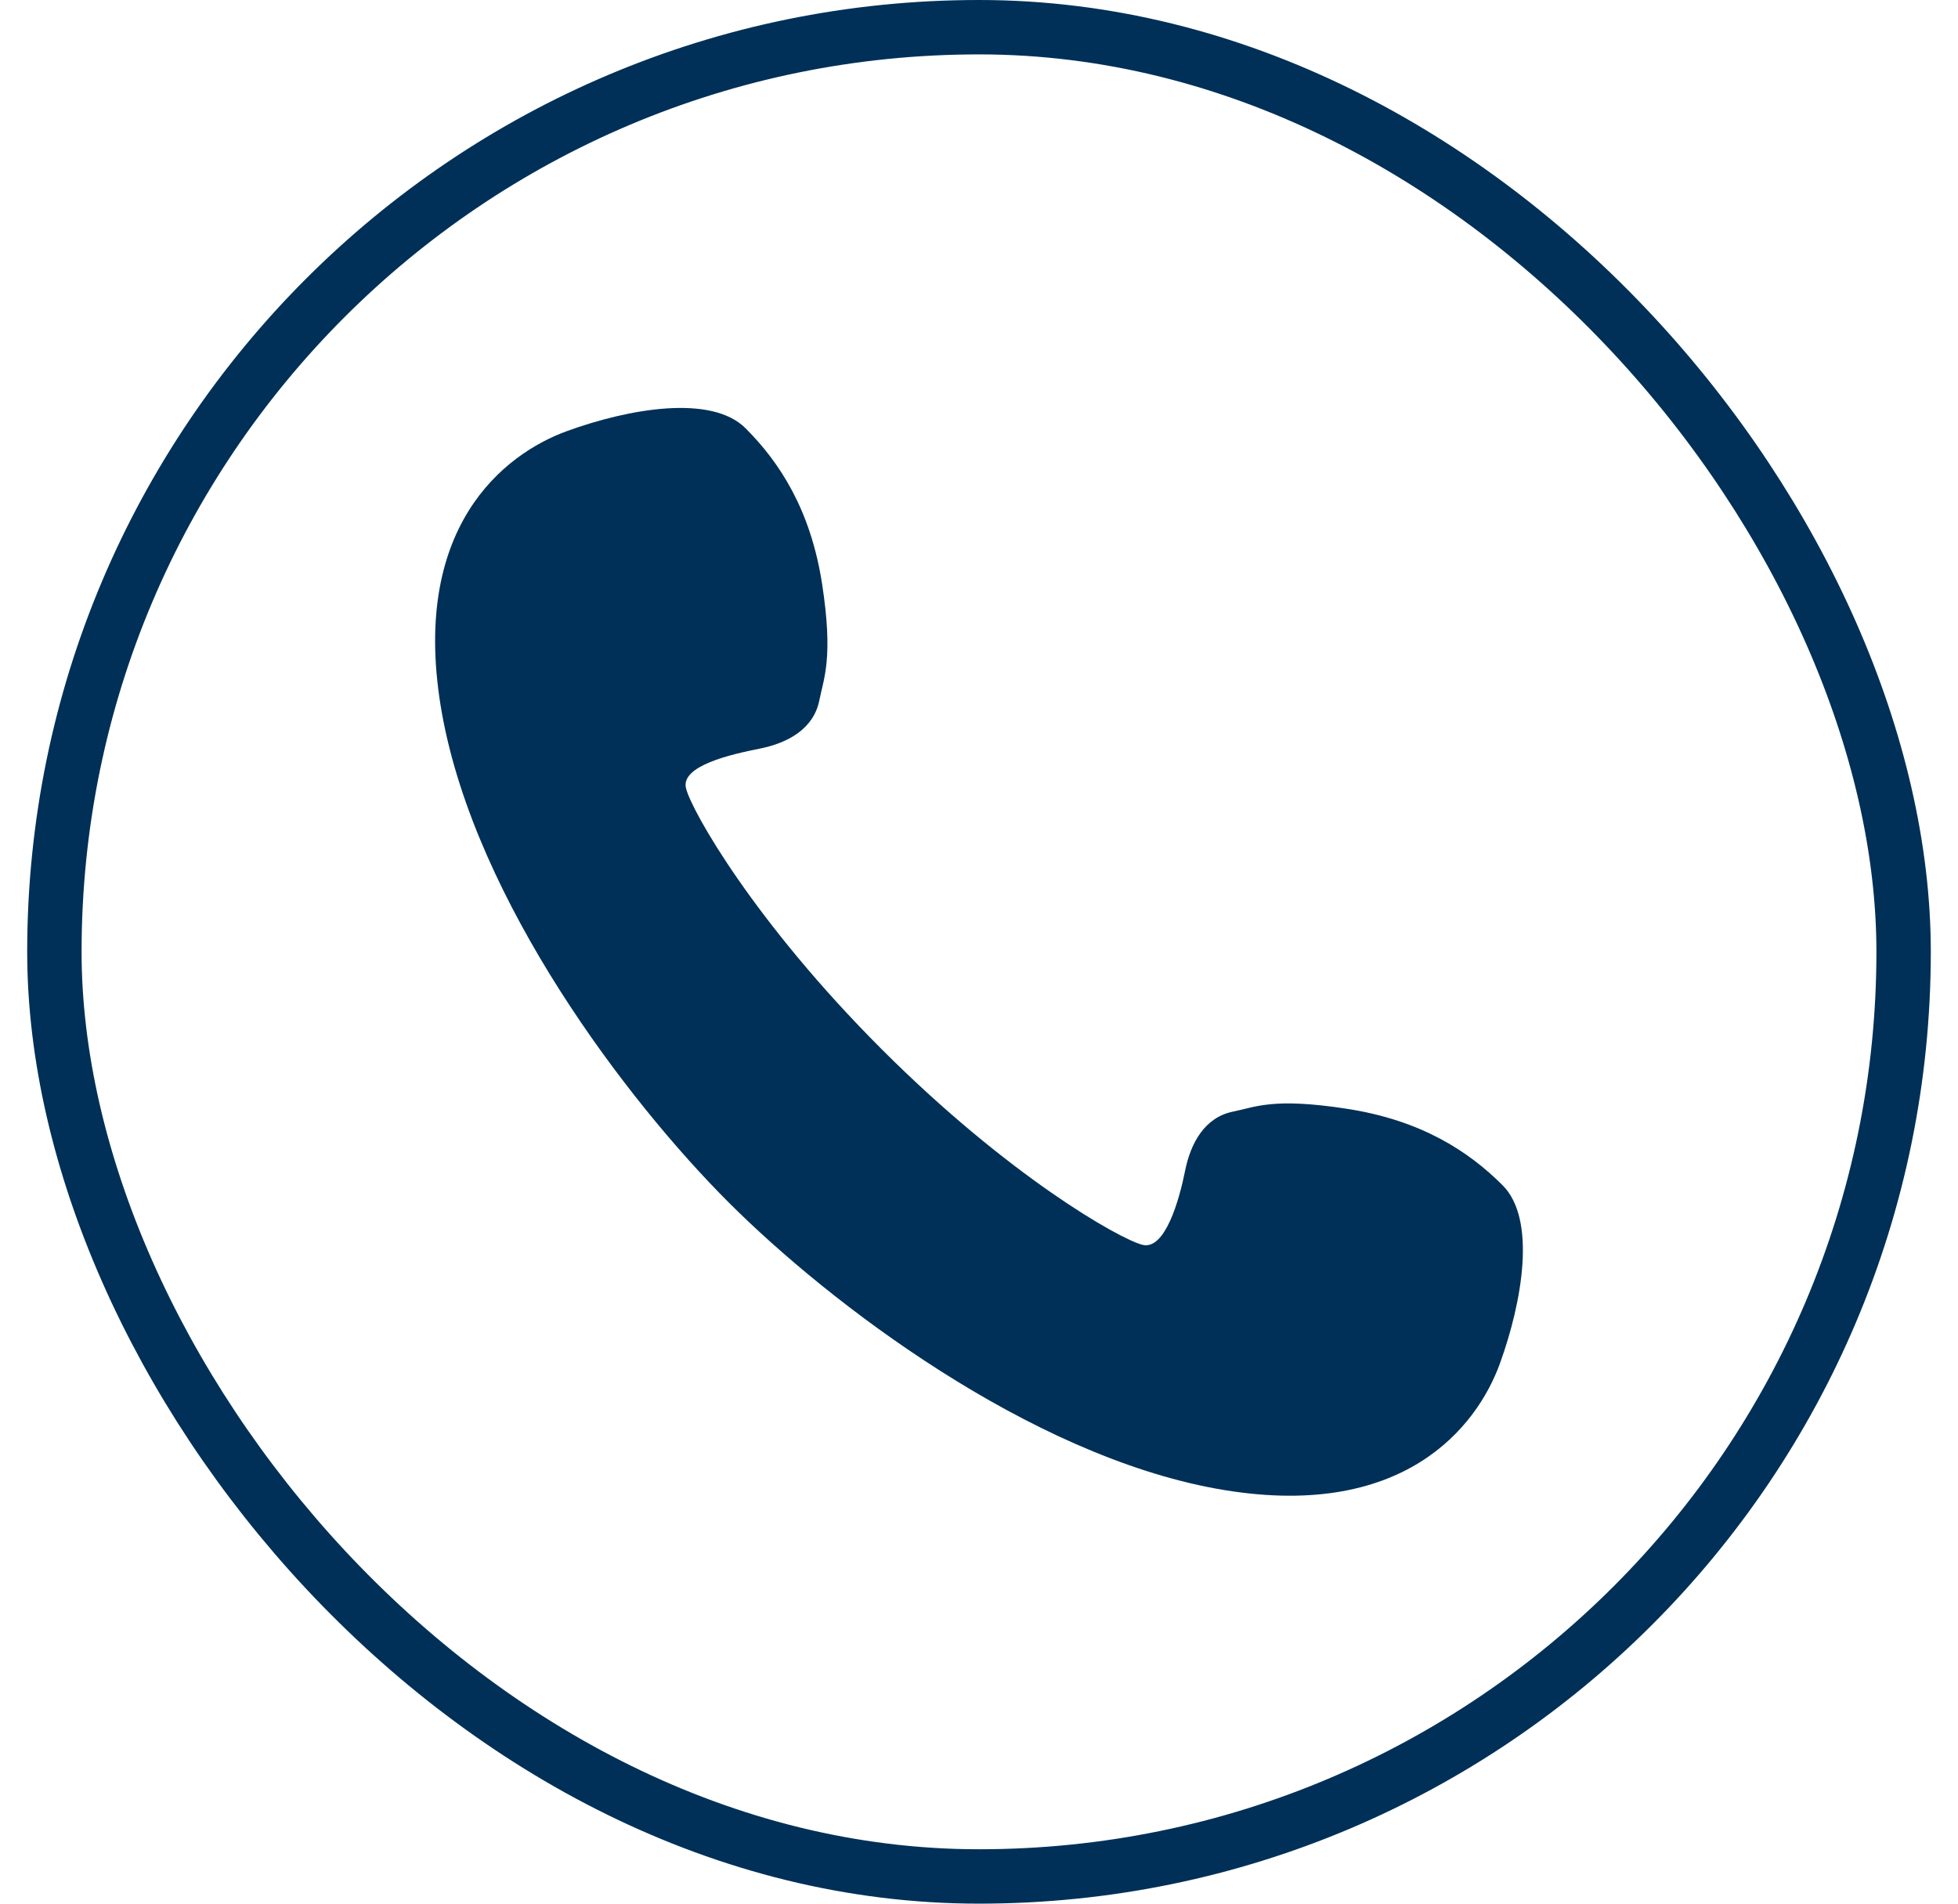
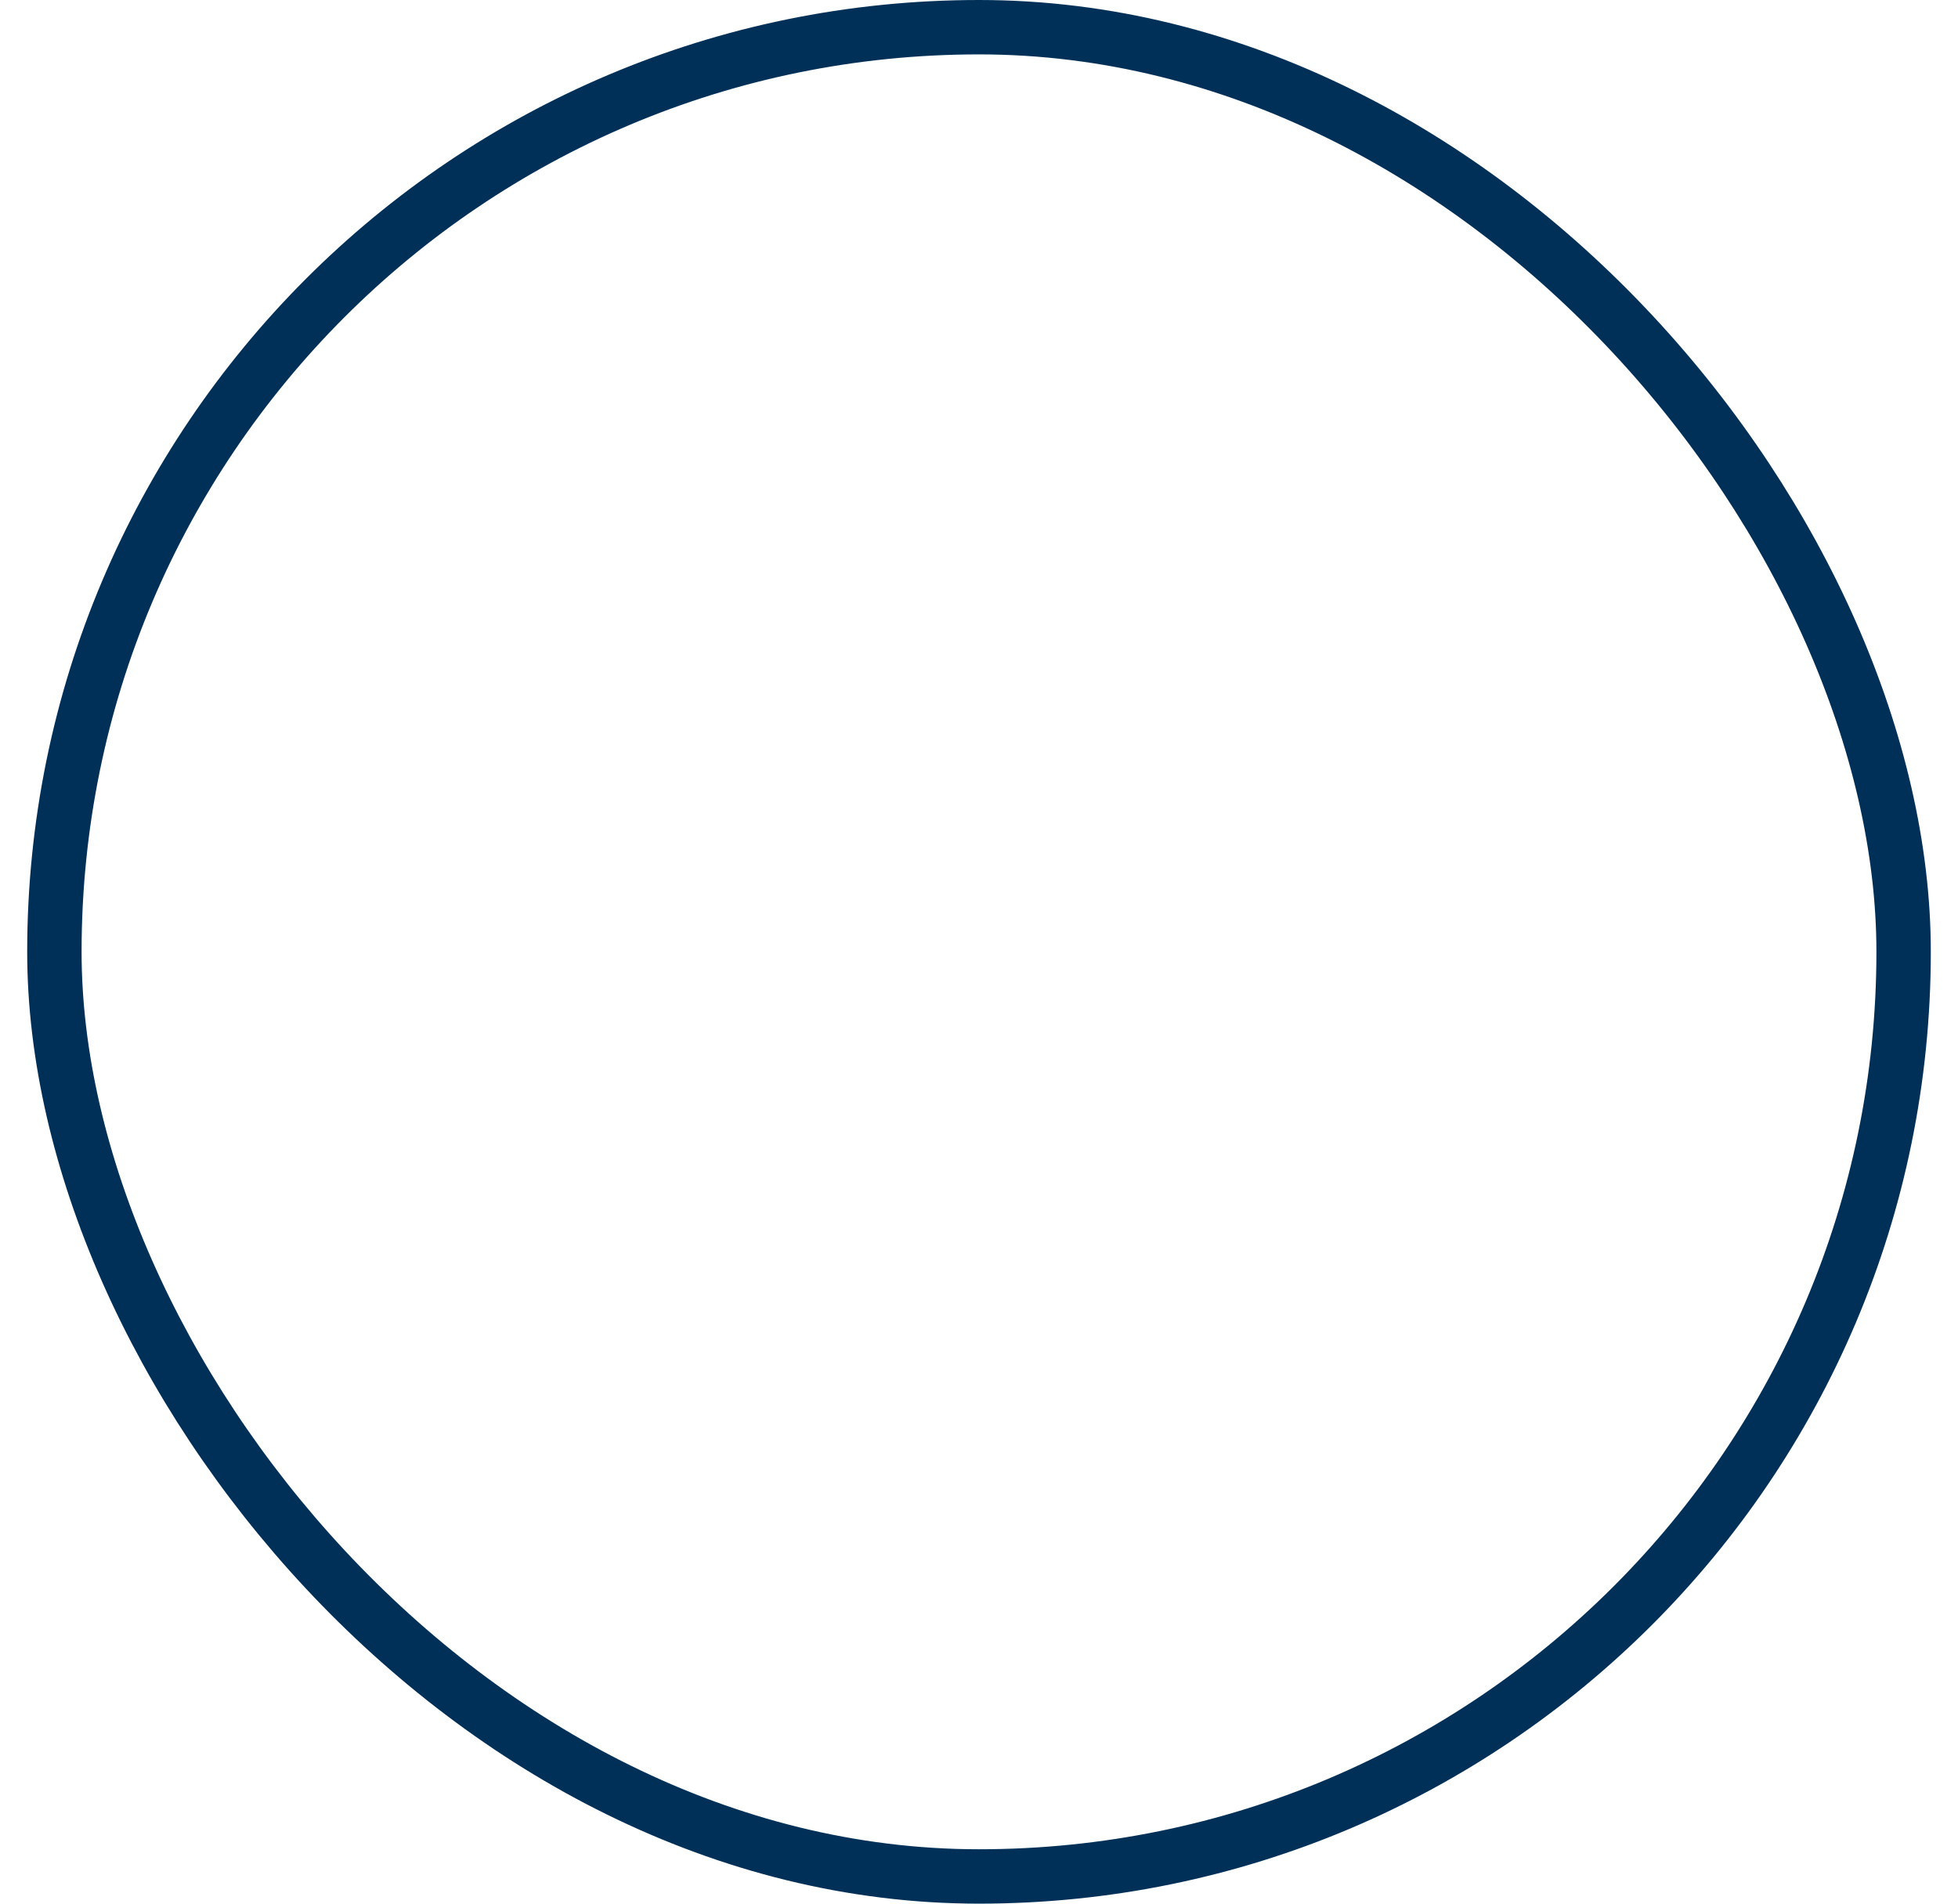
<svg xmlns="http://www.w3.org/2000/svg" width="36" height="35" viewBox="0 0 36 35" fill="none">
  <rect x="1" y="0.5" width="34" height="34" rx="17" stroke="#003057" />
  <g clip-path="url(#clip0_1520_30641)">
-     <path d="M27.627 21.792C27.001 21.166 26.128 20.595 24.759 20.385C23.404 20.176 23.084 20.355 22.674 20.437C22.153 20.541 21.892 21.01 21.788 21.531C21.684 22.053 21.423 22.991 21.006 22.887C20.589 22.783 18.552 21.632 16.21 19.29C13.868 16.948 12.717 14.911 12.613 14.494C12.509 14.077 13.448 13.868 13.969 13.764C14.49 13.66 14.959 13.399 15.064 12.878C15.146 12.469 15.324 12.096 15.116 10.741C14.905 9.372 14.333 8.499 13.708 7.874C13.082 7.248 11.571 7.509 10.424 7.926C9.277 8.342 7.505 9.698 8.13 13.139C8.756 16.579 11.518 20.228 13.395 22.105C15.272 23.982 18.921 26.744 22.361 27.37C25.802 27.995 27.157 26.223 27.575 25.076C27.991 23.929 28.252 22.418 27.627 21.792Z" fill="#003057" />
-   </g>
+     </g>
  <defs>
    <clipPath id="clip0_1520_30641">
-       <rect width="20" height="20" fill="white" transform="translate(8 7.5)" />
-     </clipPath>
+       </clipPath>
  </defs>
</svg>